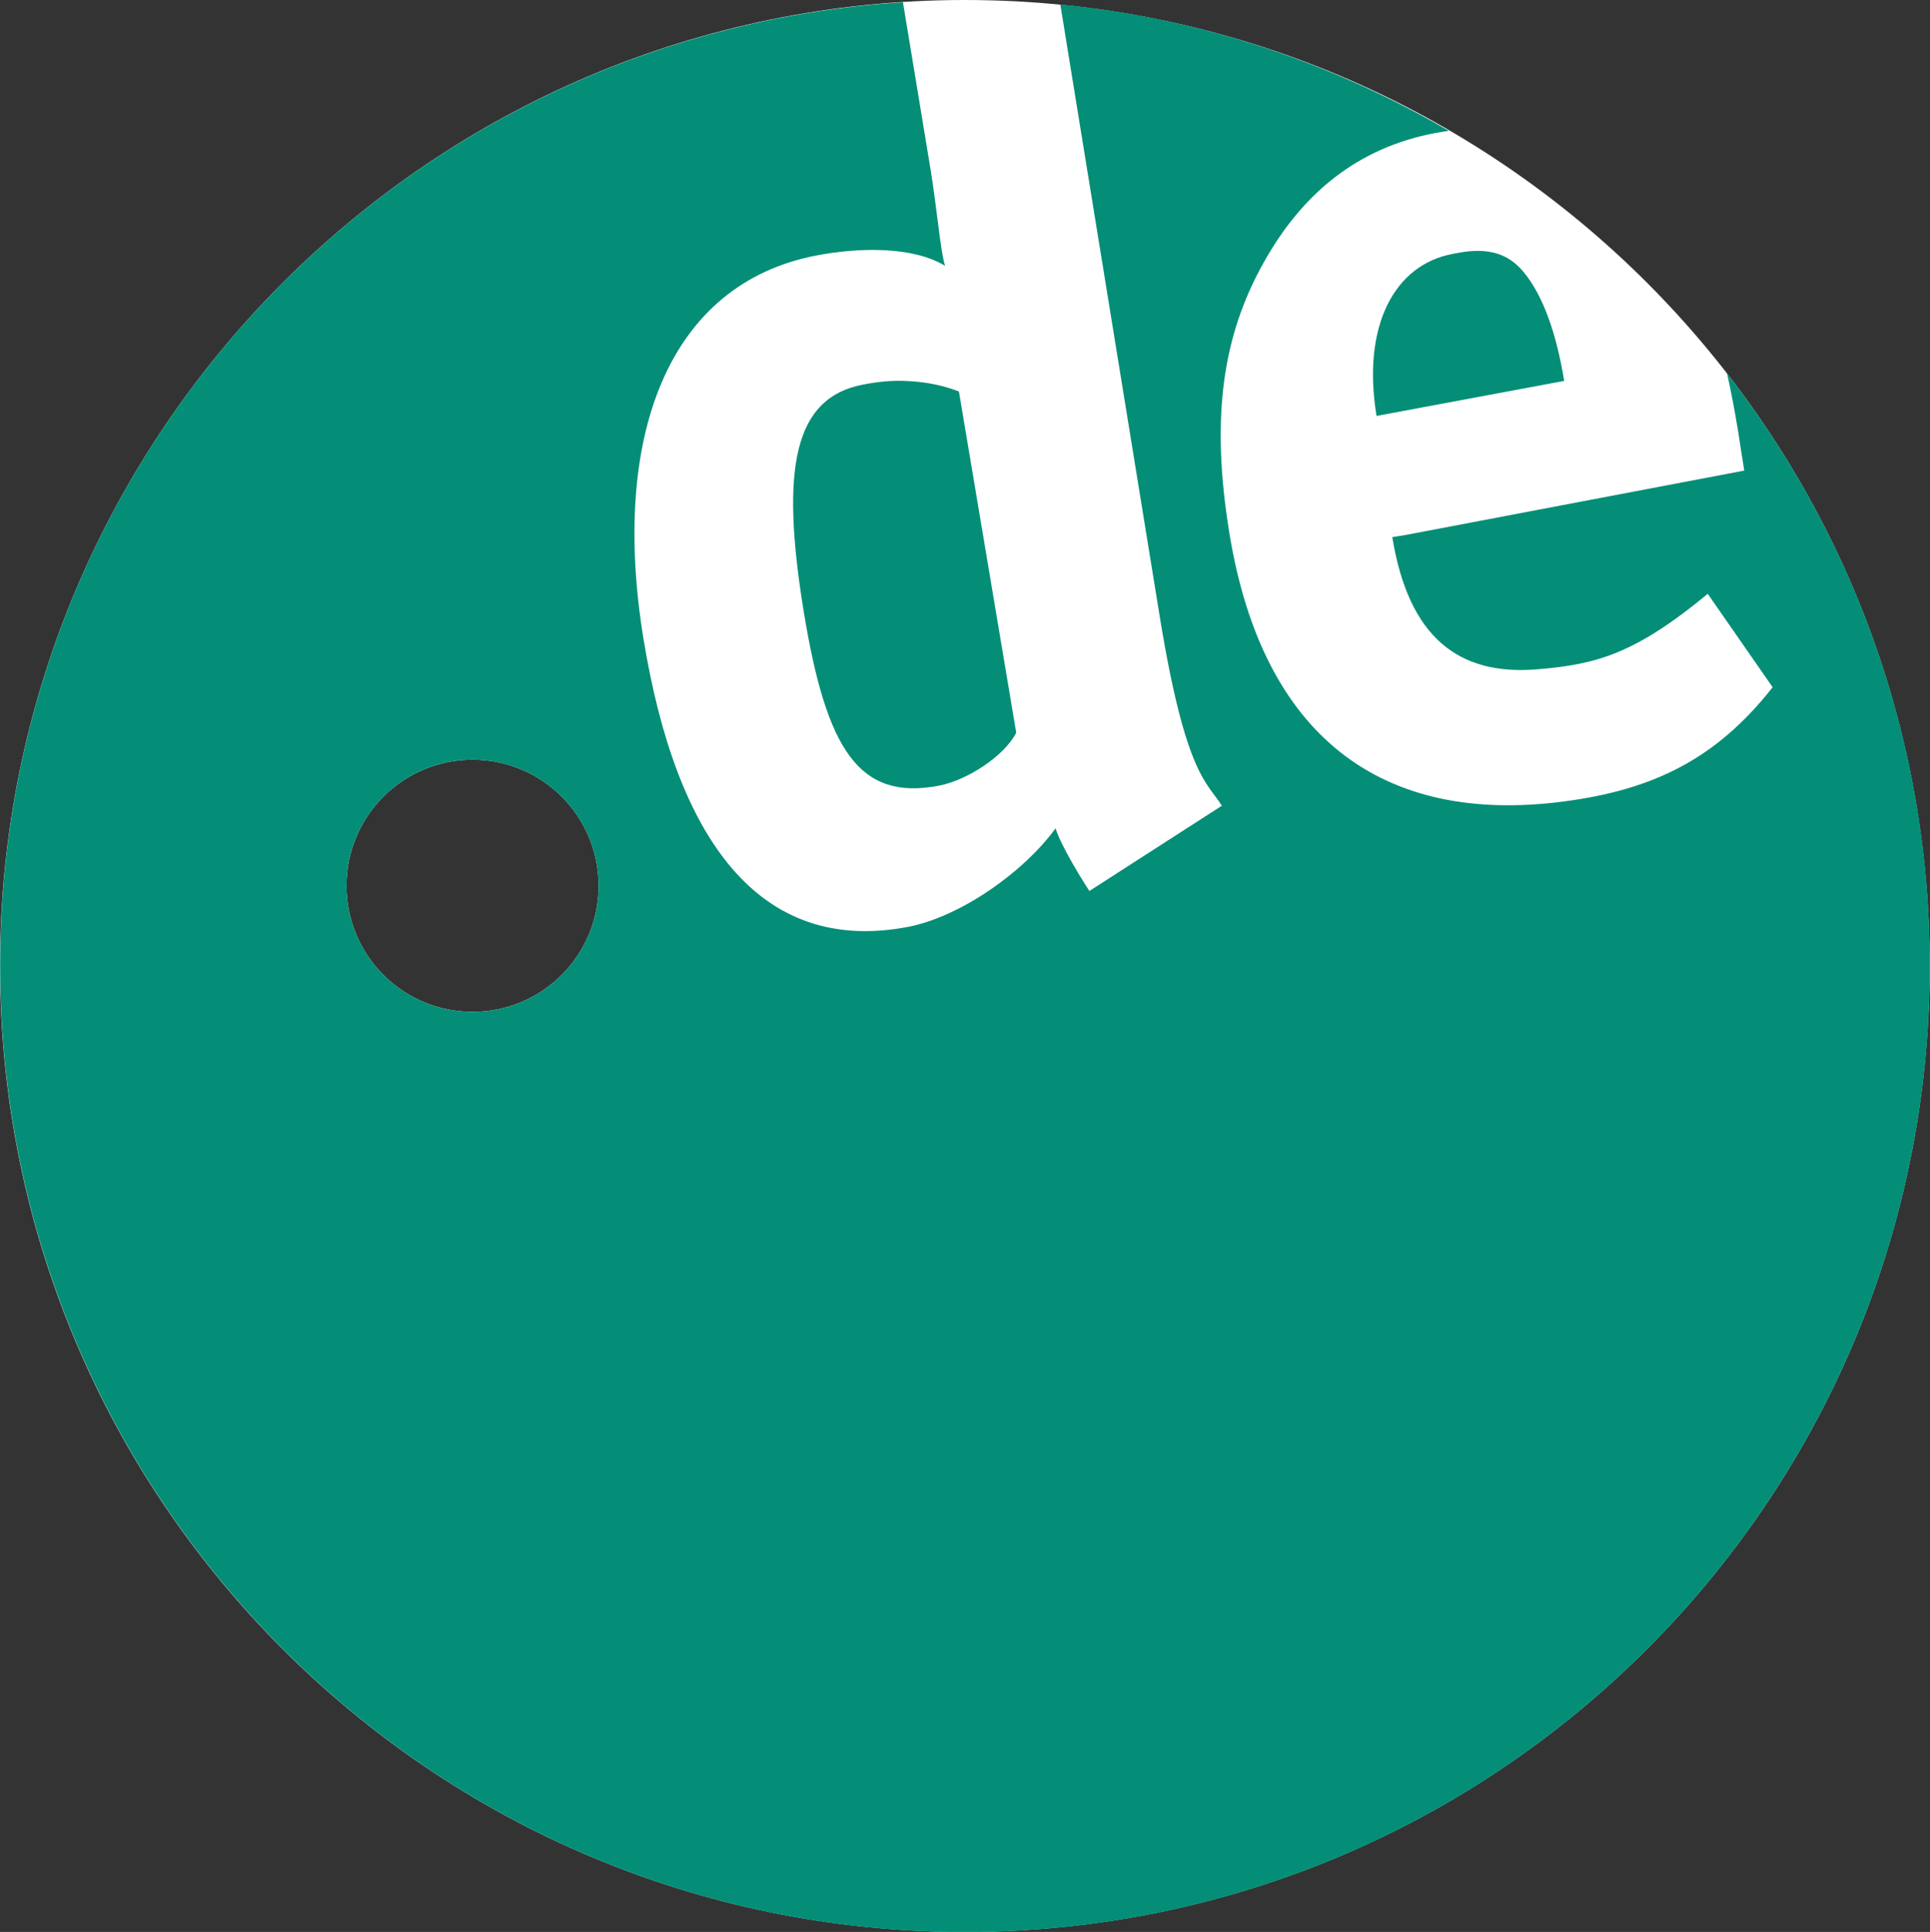
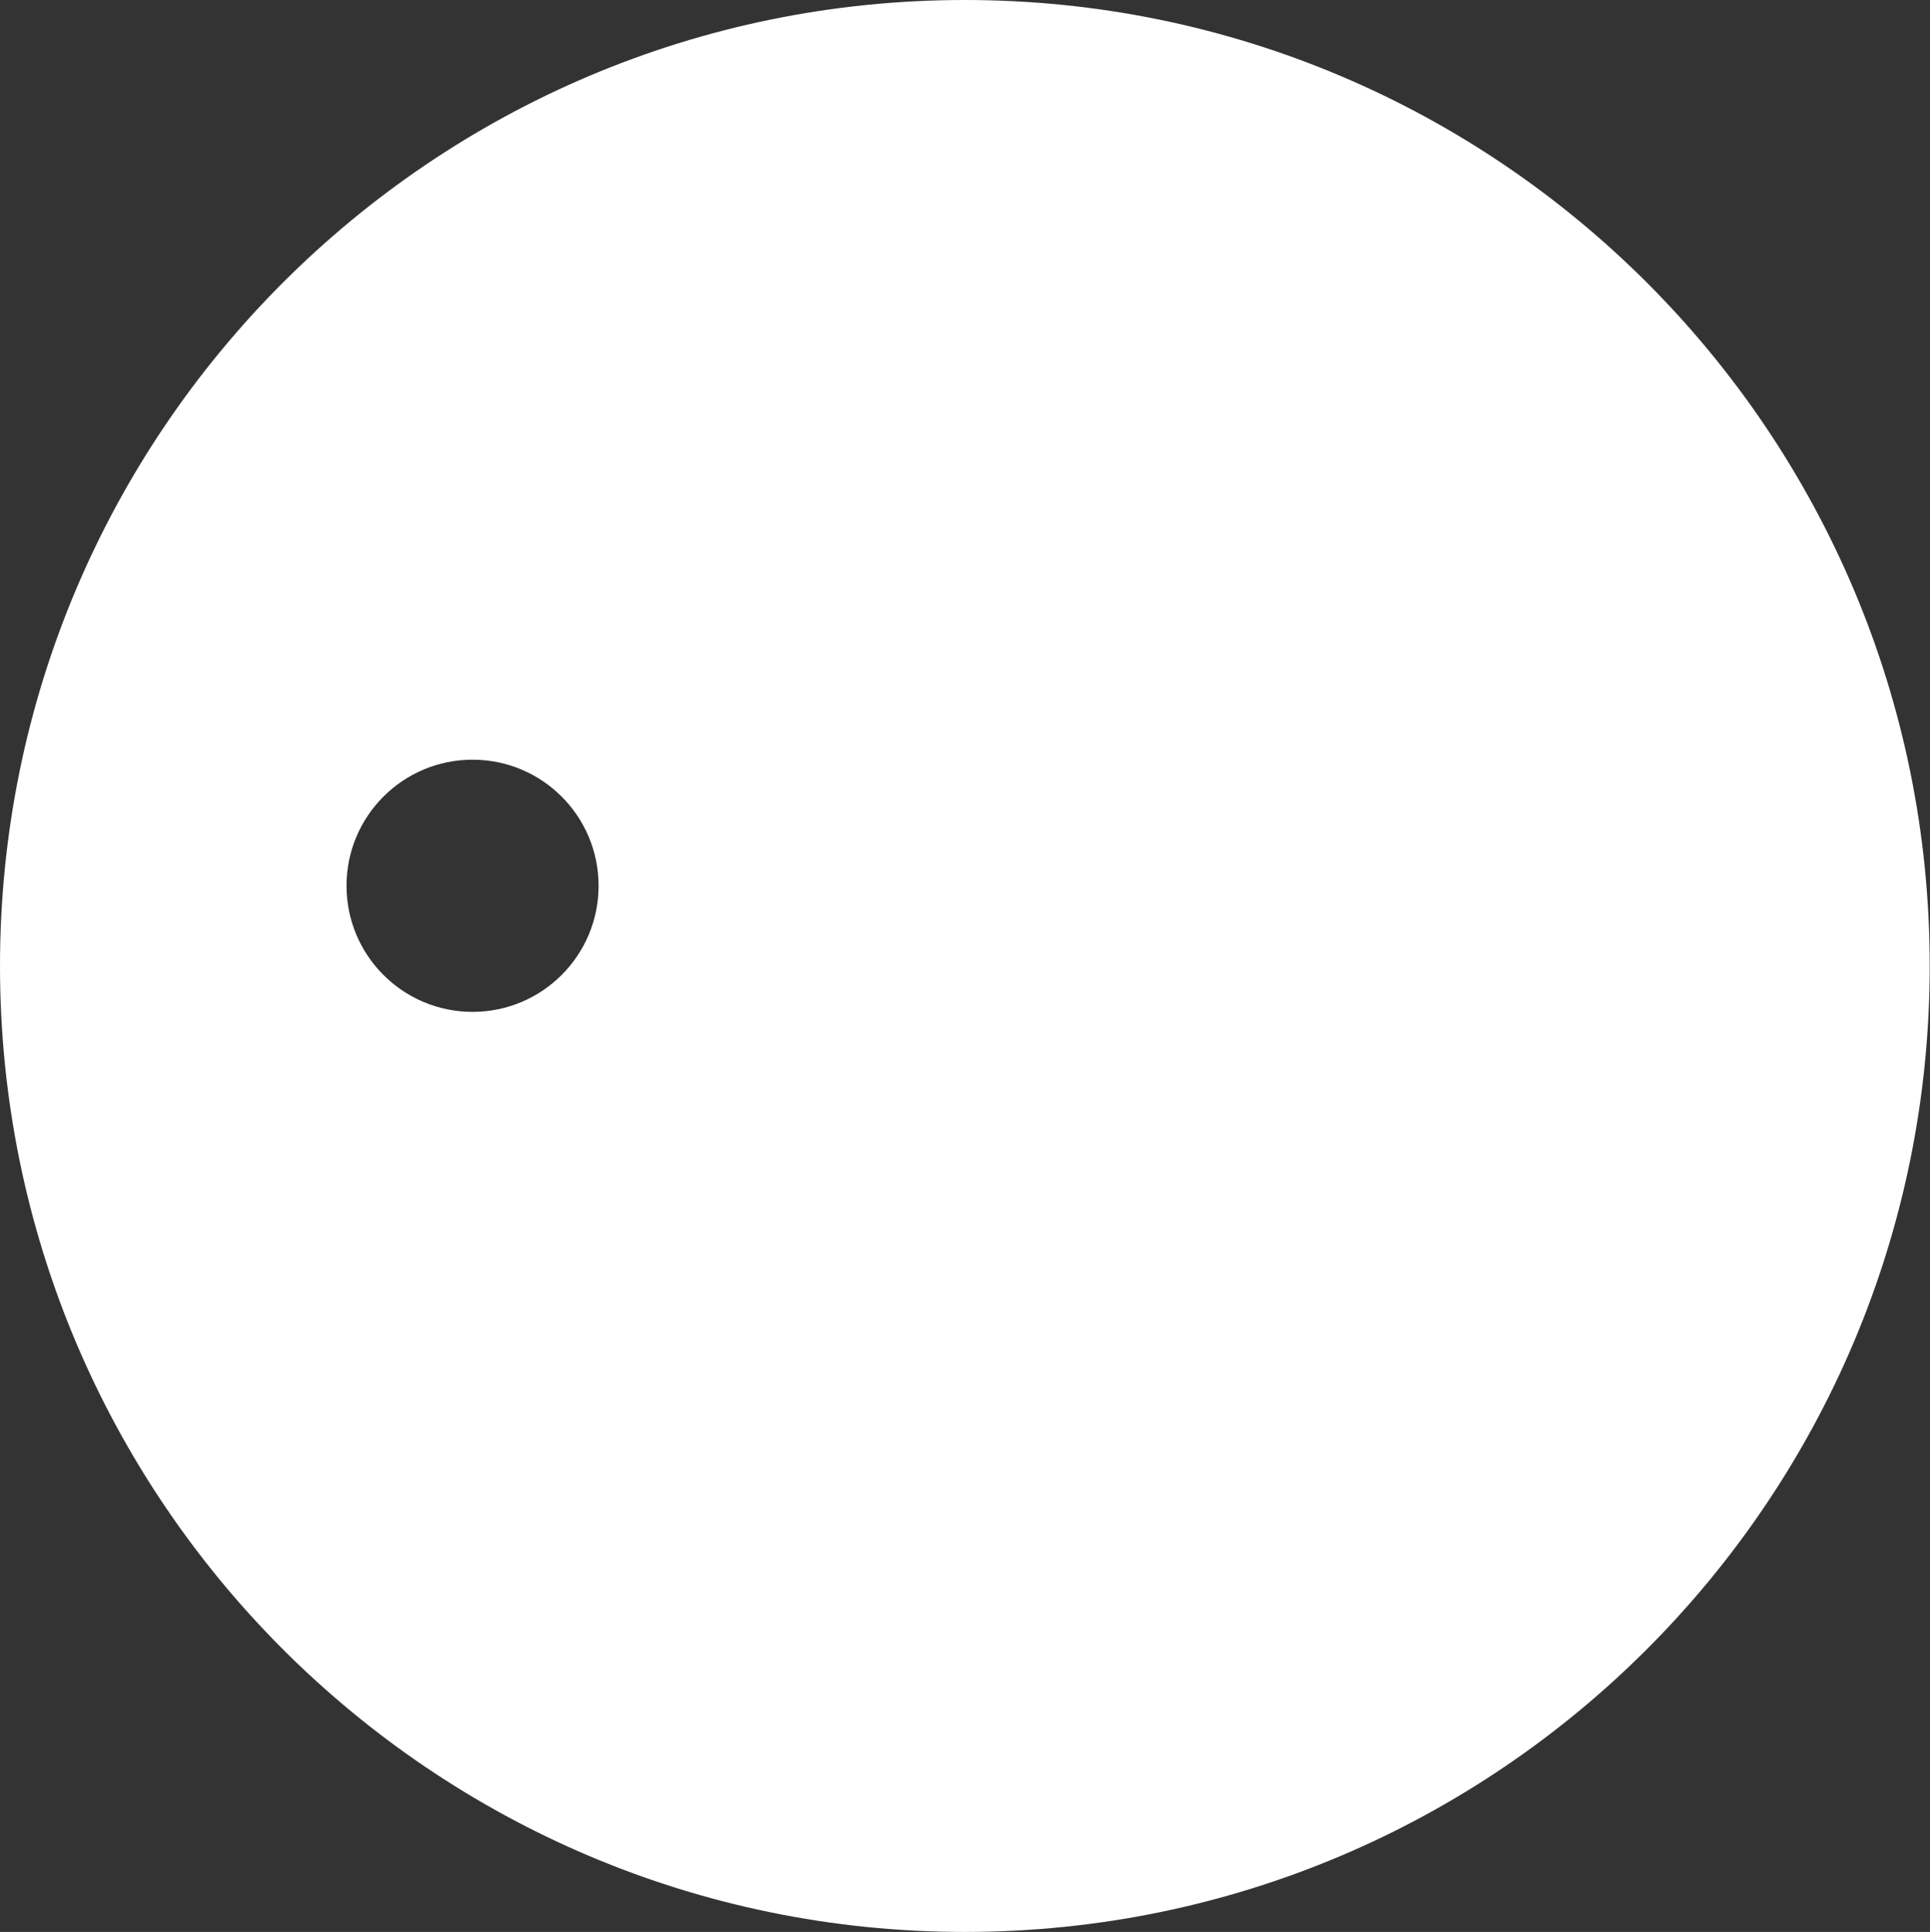
<svg xmlns="http://www.w3.org/2000/svg" version="1.1" id="Layer_1" x="0px" y="0px" width="130px" height="130.1px" viewBox="0 0 130 130.1" enable-background="new 0 0 130 130.1" xml:space="preserve">
  <rect x="0" y="0" width="130" height="130.1" fill="#333333" stroke="none" />
  <g>
    <path fill="#FFFFFF" d="M64.99,0C29.1,0,0,29.12,0,65.05c0,35.93,29.1,65.05,64.99,65.05s64.99-29.12,64.99-65.05   C129.99,29.12,100.89,0,64.99,0z M31.83,68.14c-4.69,0-8.49-3.8-8.49-8.49s3.8-8.49,8.49-8.49s8.49,3.8,8.49,8.49   S36.52,68.14,31.83,68.14z" />
    <g>
-       <path fill="#048E77" d="M58.13,25.9c-4.62,0.88-5.58,5.54-4,15.24c1.53,9.36,3.72,12.8,9.11,11.77c1.93-0.37,4.43-2.02,5.21-3.57    l-3.86-22.98c-1.21-0.46-2.41-0.66-3.49-0.7C60.02,25.6,59.05,25.72,58.13,25.9z" />
-       <path fill="#048E77" d="M116.33,25.15c0.27,1.21,0.52,2.5,0.74,3.87c0.15,0.94,0.29,1.9,0.42,2.67l-22.78,4.33l-0.93,0.15    c1.1,6.72,4.43,9.36,9.81,8.9c3.93-0.33,6.54-1.03,11.44-5.08l4.37,6.29c-3.88,4.95-8.21,6.92-14.04,7.69    c-12.28,1.62-20.31-4.36-22.55-18.05c-1.28-7.83-0.45-13.34,2.32-18.26c2.58-4.62,6.29-7.7,11.53-8.7    c0.32-0.06,0.61-0.1,0.93-0.15C89.75,4.24,80.9,1.23,71.42,0.3l6.7,41.24c1.75,10.72,3.21,11.15,4.18,12.72L73.38,60    c-0.42-0.62-1.93-3.06-2.28-4.22c-2.14,2.95-6.41,5.96-9.95,6.64C51.14,64.32,45.55,56.53,43.34,43    C41.12,29.39,45,19.11,55.01,17.2c2.85-0.54,6.44-0.63,8.65,0.7c-0.31-0.91-0.56-3.94-0.98-6.49L60.82,0.15    C26.87,2.3,0.01,30.5,0.01,65.03c0,35.93,29.1,65.08,64.99,65.08c35.89,0,64.99-29.15,64.99-65.08    C130,50,124.89,36.16,116.33,25.15z M31.83,68.14c-4.69,0-8.49-3.8-8.49-8.49s3.8-8.49,8.49-8.49s8.49,3.8,8.49,8.49    S36.52,68.14,31.83,68.14z" />
-       <path fill="#048E77" d="M92.72,28.01l12.64-2.36c-0.53-3.23-1.43-5.74-2.7-7.29c-0.94-1.15-2.03-1.51-3.39-1.46    c-0.46,0.02-0.92,0.1-1.44,0.2C93.9,17.85,91.73,21.97,92.72,28.01z" />
-     </g>
+       </g>
  </g>
</svg>